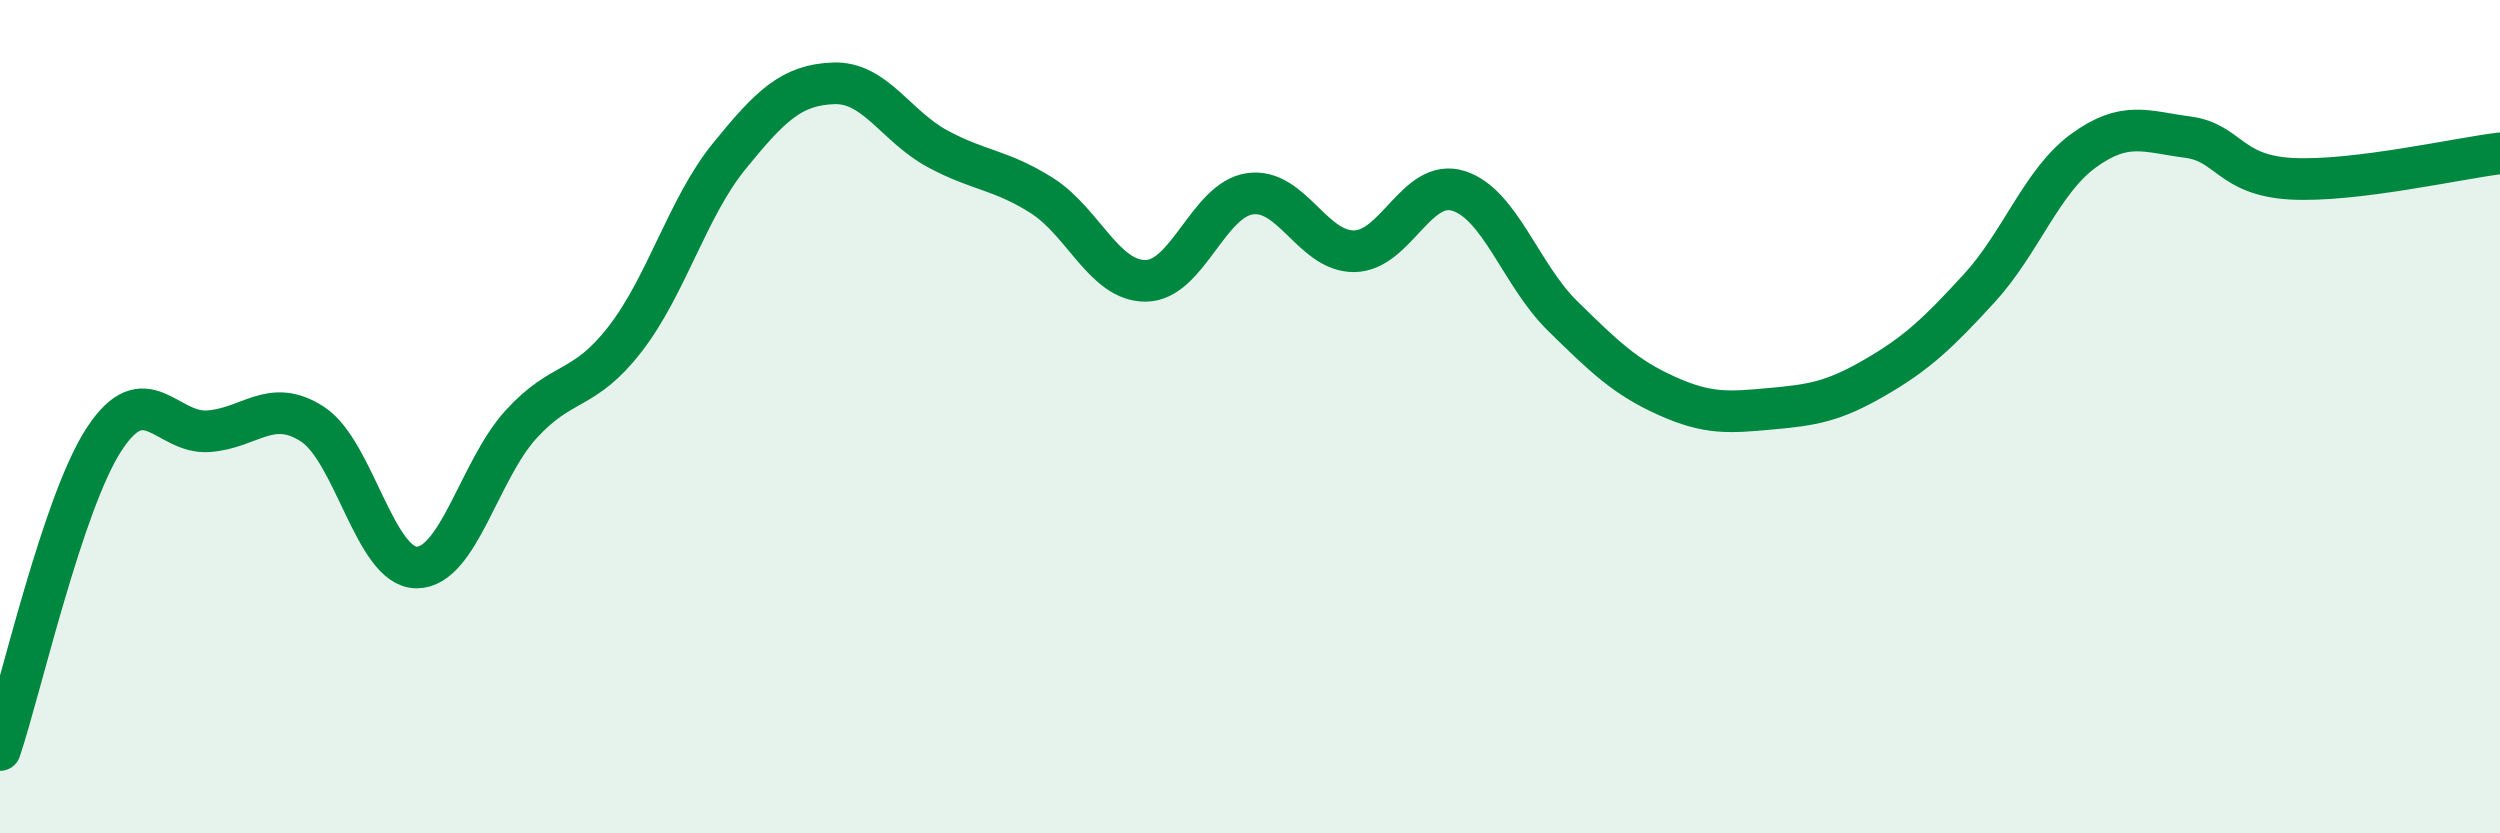
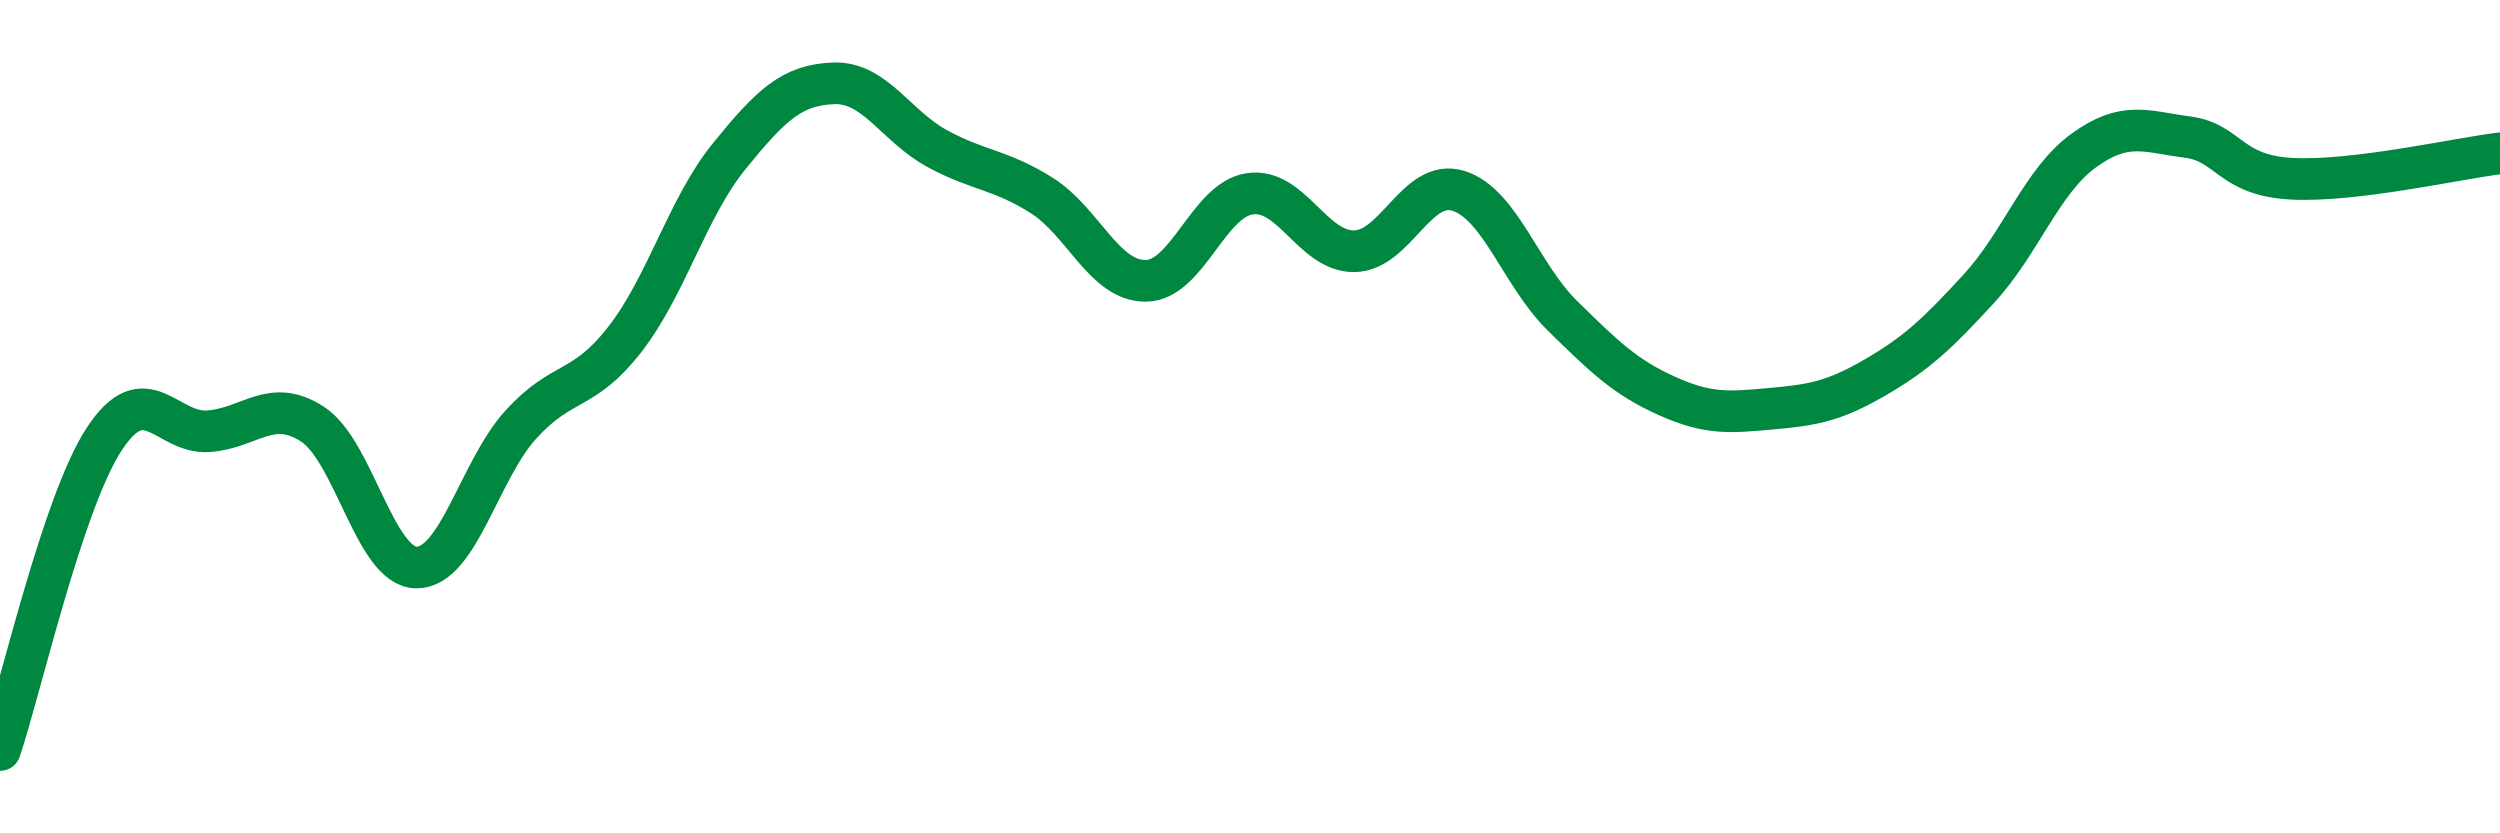
<svg xmlns="http://www.w3.org/2000/svg" width="60" height="20" viewBox="0 0 60 20">
-   <path d="M 0,18 C 0.5,16.51 1.5,12.07 2.5,10.54 C 3.5,9.01 4,10.42 5,10.35 C 6,10.28 6.5,9.53 7.5,10.18 C 8.5,10.83 9,13.62 10,13.62 C 11,13.62 11.5,11.29 12.5,10.19 C 13.5,9.09 14,9.43 15,8.14 C 16,6.85 16.5,4.98 17.5,3.75 C 18.5,2.52 19,2.04 20,2 C 21,1.96 21.5,3.03 22.5,3.57 C 23.5,4.11 24,4.06 25,4.69 C 26,5.32 26.5,6.75 27.5,6.74 C 28.5,6.73 29,4.79 30,4.65 C 31,4.51 31.5,6.04 32.5,6.03 C 33.5,6.02 34,4.27 35,4.58 C 36,4.89 36.5,6.6 37.5,7.58 C 38.5,8.56 39,9.05 40,9.5 C 41,9.95 41.5,9.9 42.5,9.81 C 43.5,9.72 44,9.64 45,9.06 C 46,8.48 46.5,8.01 47.5,6.92 C 48.5,5.83 49,4.35 50,3.62 C 51,2.89 51.5,3.16 52.5,3.29 C 53.5,3.42 53.5,4.21 55,4.29 C 56.5,4.37 59,3.8 60,3.68L60 20L0 20Z" fill="#008740" opacity="0.1" stroke-linecap="round" stroke-linejoin="round" />
  <path d="M 0,18 C 0.5,16.51 1.5,12.07 2.5,10.54 C 3.5,9.01 4,10.42 5,10.35 C 6,10.28 6.5,9.53 7.5,10.18 C 8.5,10.83 9,13.62 10,13.62 C 11,13.62 11.5,11.29 12.5,10.19 C 13.5,9.09 14,9.43 15,8.14 C 16,6.85 16.5,4.98 17.5,3.75 C 18.5,2.52 19,2.04 20,2 C 21,1.96 21.5,3.03 22.5,3.57 C 23.5,4.11 24,4.06 25,4.69 C 26,5.32 26.5,6.75 27.5,6.74 C 28.5,6.73 29,4.79 30,4.65 C 31,4.51 31.5,6.04 32.5,6.03 C 33.5,6.02 34,4.27 35,4.58 C 36,4.89 36.5,6.6 37.5,7.58 C 38.5,8.56 39,9.05 40,9.5 C 41,9.95 41.5,9.9 42.5,9.81 C 43.5,9.72 44,9.64 45,9.06 C 46,8.48 46.5,8.01 47.5,6.92 C 48.5,5.83 49,4.35 50,3.62 C 51,2.89 51.5,3.16 52.5,3.29 C 53.5,3.42 53.5,4.21 55,4.29 C 56.5,4.37 59,3.8 60,3.68" stroke="#008740" stroke-width="1" fill="none" stroke-linecap="round" stroke-linejoin="round" />
</svg>